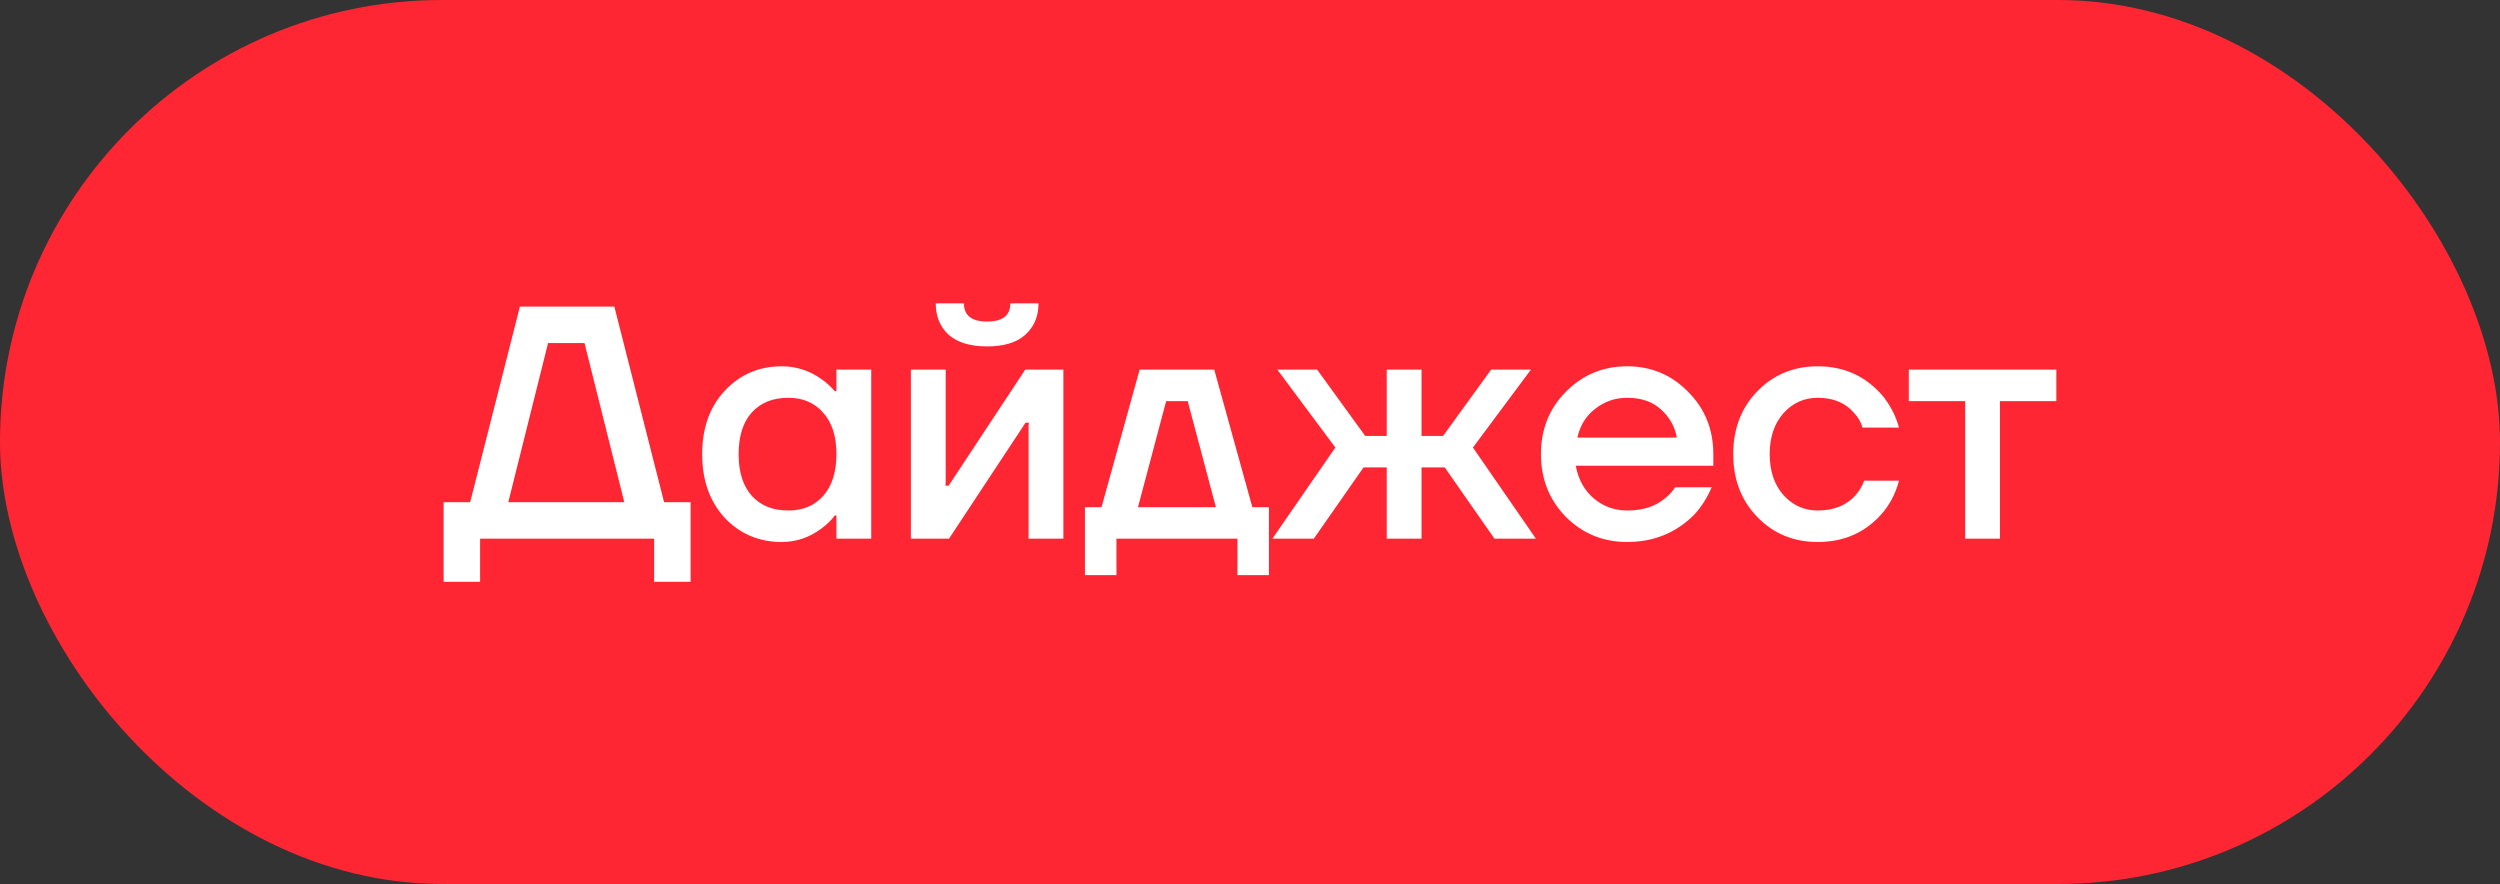
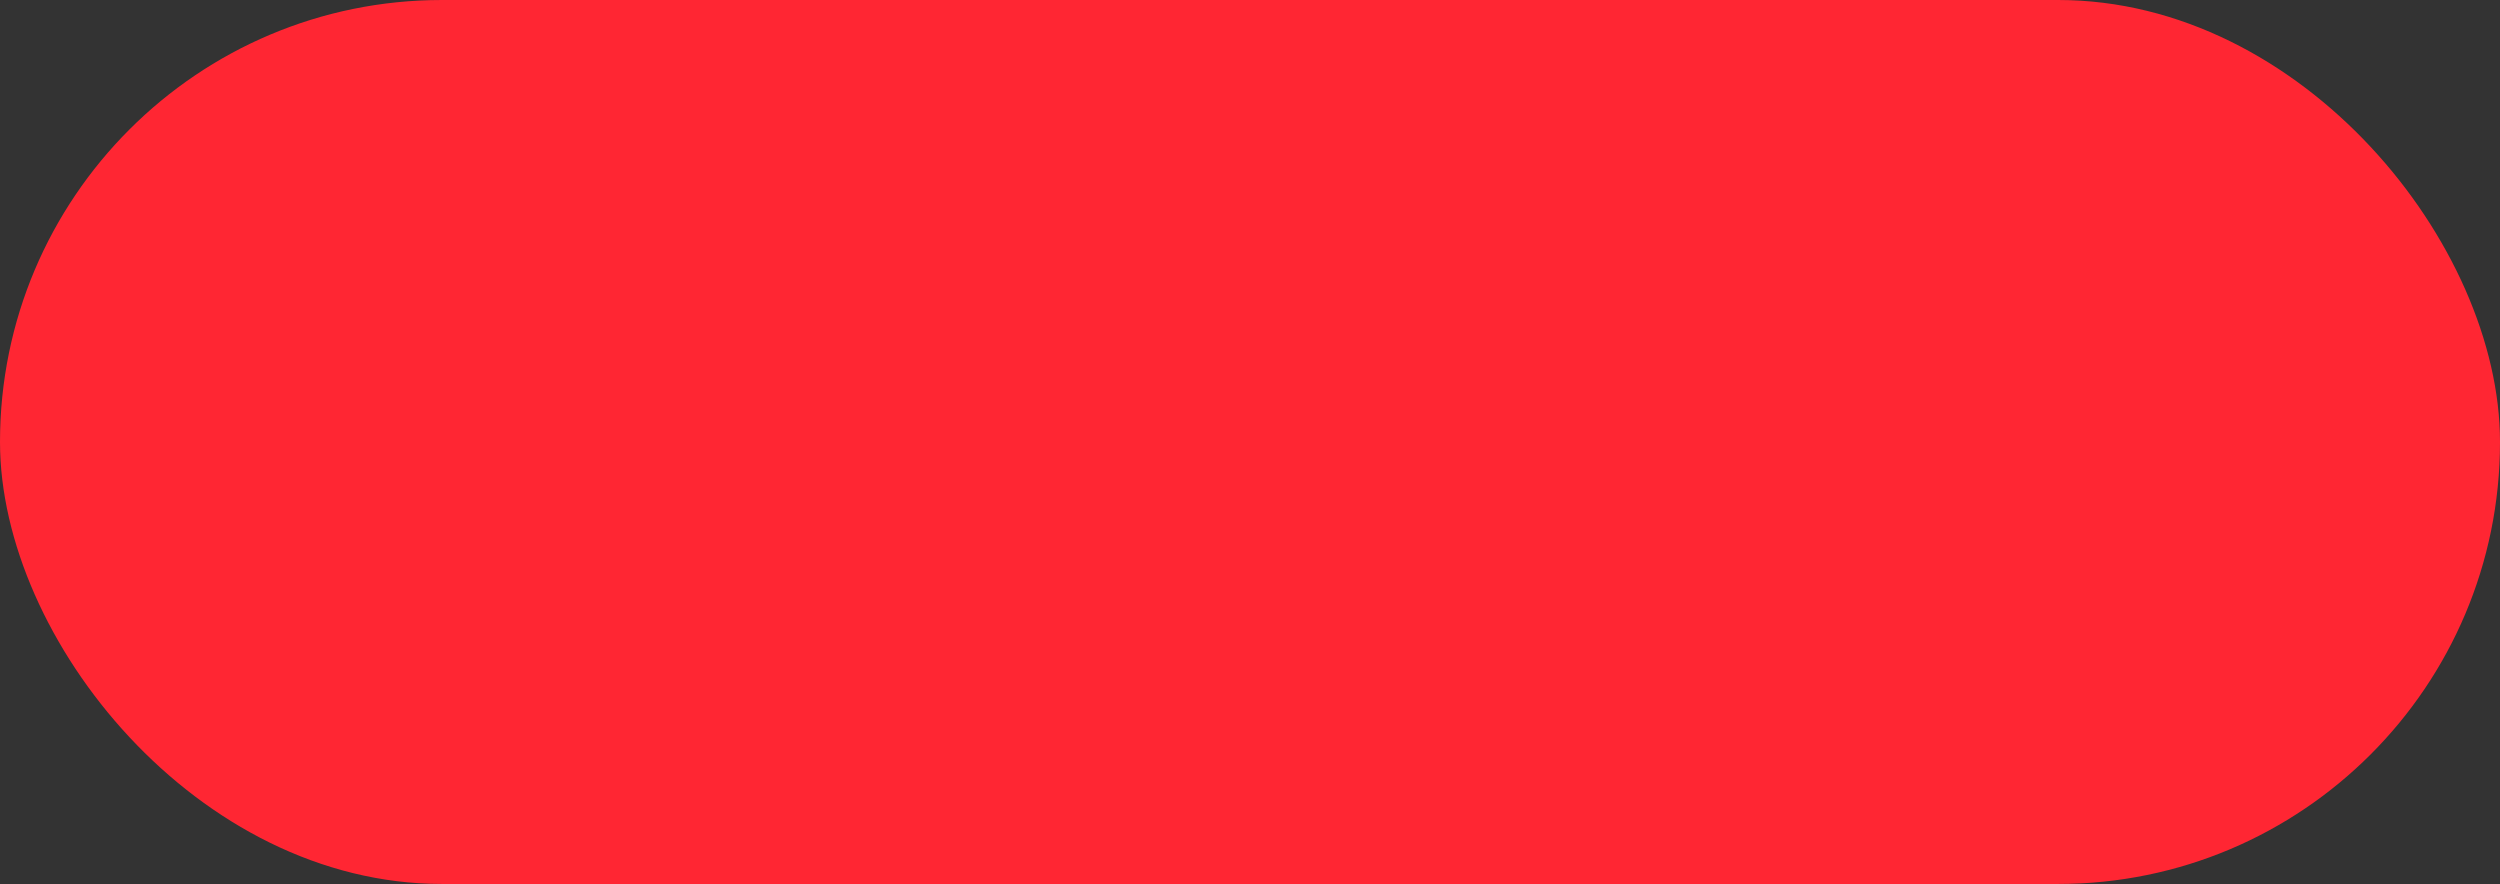
<svg xmlns="http://www.w3.org/2000/svg" width="181" height="64" viewBox="0 0 181 64" fill="none">
  <rect x="0" y="0" width="181" height="64" fill="#333333" stroke="none" />
  <rect width="181" height="64" rx="32" fill="#FF2633" />
-   <path d="M32.12 42.12V36.36H34.04L37.64 22.2H44.48L48.08 36.36H50V42.12H47.36V39H34.76V42.12H32.12ZM36.8 36.36H45.2L42.32 24.84H39.68L36.8 36.36ZM52.469 37.488C51.381 36.304 50.837 34.768 50.837 32.88C50.837 30.992 51.381 29.464 52.469 28.296C53.573 27.112 54.949 26.52 56.597 26.52C57.637 26.52 58.589 26.824 59.453 27.432C59.821 27.688 60.149 27.984 60.437 28.32H60.557V26.76H63.077V39H60.557V37.32H60.437C60.197 37.656 59.869 37.976 59.453 38.28C58.589 38.92 57.637 39.24 56.597 39.24C54.949 39.24 53.573 38.656 52.469 37.488ZM54.437 29.856C53.797 30.56 53.477 31.568 53.477 32.88C53.477 34.192 53.797 35.2 54.437 35.904C55.077 36.608 55.957 36.96 57.077 36.96C58.133 36.96 58.973 36.608 59.597 35.904C60.237 35.184 60.557 34.176 60.557 32.88C60.557 31.584 60.237 30.584 59.597 29.88C58.973 29.16 58.133 28.8 57.077 28.8C55.957 28.8 55.077 29.152 54.437 29.856ZM65.948 39V26.76H68.468V34.92L68.444 35.16H68.684L74.228 26.76H76.988V39H74.468V30.84L74.492 30.6H74.252L68.708 39H65.948ZM67.748 21.96H69.788C69.788 22.84 70.348 23.28 71.468 23.28C72.588 23.28 73.148 22.84 73.148 21.96H75.188C75.188 22.904 74.868 23.664 74.228 24.24C73.604 24.8 72.684 25.08 71.468 25.08C70.252 25.08 69.324 24.8 68.684 24.24C68.06 23.664 67.748 22.904 67.748 21.96ZM78.55 41.64V36.72H79.75L82.51 26.76H87.91L90.67 36.72H91.87V41.64H89.59V39H80.83V41.64H78.55ZM82.39 36.72H88.03L85.99 29.04H84.43L82.39 36.72ZM92.12 39L96.68 32.4L92.48 26.76H95.36L98.84 31.56H100.4V26.76H102.92V31.56H104.48L107.96 26.76H110.84L106.64 32.4L111.2 39H108.2L104.6 33.84H102.92V39H100.4V33.84H98.72L95.12 39H92.12ZM113.364 37.416C112.164 36.184 111.564 34.672 111.564 32.88C111.564 31.088 112.164 29.584 113.364 28.368C114.58 27.136 116.06 26.52 117.804 26.52C119.548 26.52 121.02 27.136 122.22 28.368C123.436 29.584 124.044 31.088 124.044 32.88V33.72H114.084C114.276 34.728 114.716 35.52 115.404 36.096C116.092 36.672 116.892 36.96 117.804 36.96C118.924 36.96 119.82 36.68 120.492 36.12C120.796 35.896 121.06 35.616 121.284 35.28H123.924C123.588 36.064 123.164 36.728 122.652 37.272C121.34 38.584 119.724 39.24 117.804 39.24C116.06 39.24 114.58 38.632 113.364 37.416ZM114.204 31.68H121.404C121.26 30.88 120.876 30.2 120.252 29.64C119.644 29.08 118.828 28.8 117.804 28.8C116.94 28.8 116.172 29.064 115.5 29.592C114.828 30.104 114.396 30.8 114.204 31.68ZM127.238 37.44C126.07 36.24 125.486 34.72 125.486 32.88C125.486 31.04 126.07 29.52 127.238 28.32C128.406 27.12 129.862 26.52 131.606 26.52C133.558 26.52 135.15 27.264 136.382 28.752C136.91 29.44 137.278 30.176 137.486 30.96H134.846C134.734 30.56 134.526 30.2 134.222 29.88C133.598 29.16 132.726 28.8 131.606 28.8C130.614 28.8 129.782 29.176 129.11 29.928C128.454 30.68 128.126 31.664 128.126 32.88C128.126 34.096 128.454 35.08 129.11 35.832C129.782 36.584 130.614 36.96 131.606 36.96C132.758 36.96 133.662 36.6 134.318 35.88C134.606 35.56 134.822 35.2 134.966 34.8H137.486C137.278 35.616 136.91 36.36 136.382 37.032C135.166 38.504 133.574 39.24 131.606 39.24C129.862 39.24 128.406 38.64 127.238 37.44ZM138.198 29.04V26.76H148.878V29.04H144.798V39H142.278V29.04H138.198Z" fill="white" />
</svg>